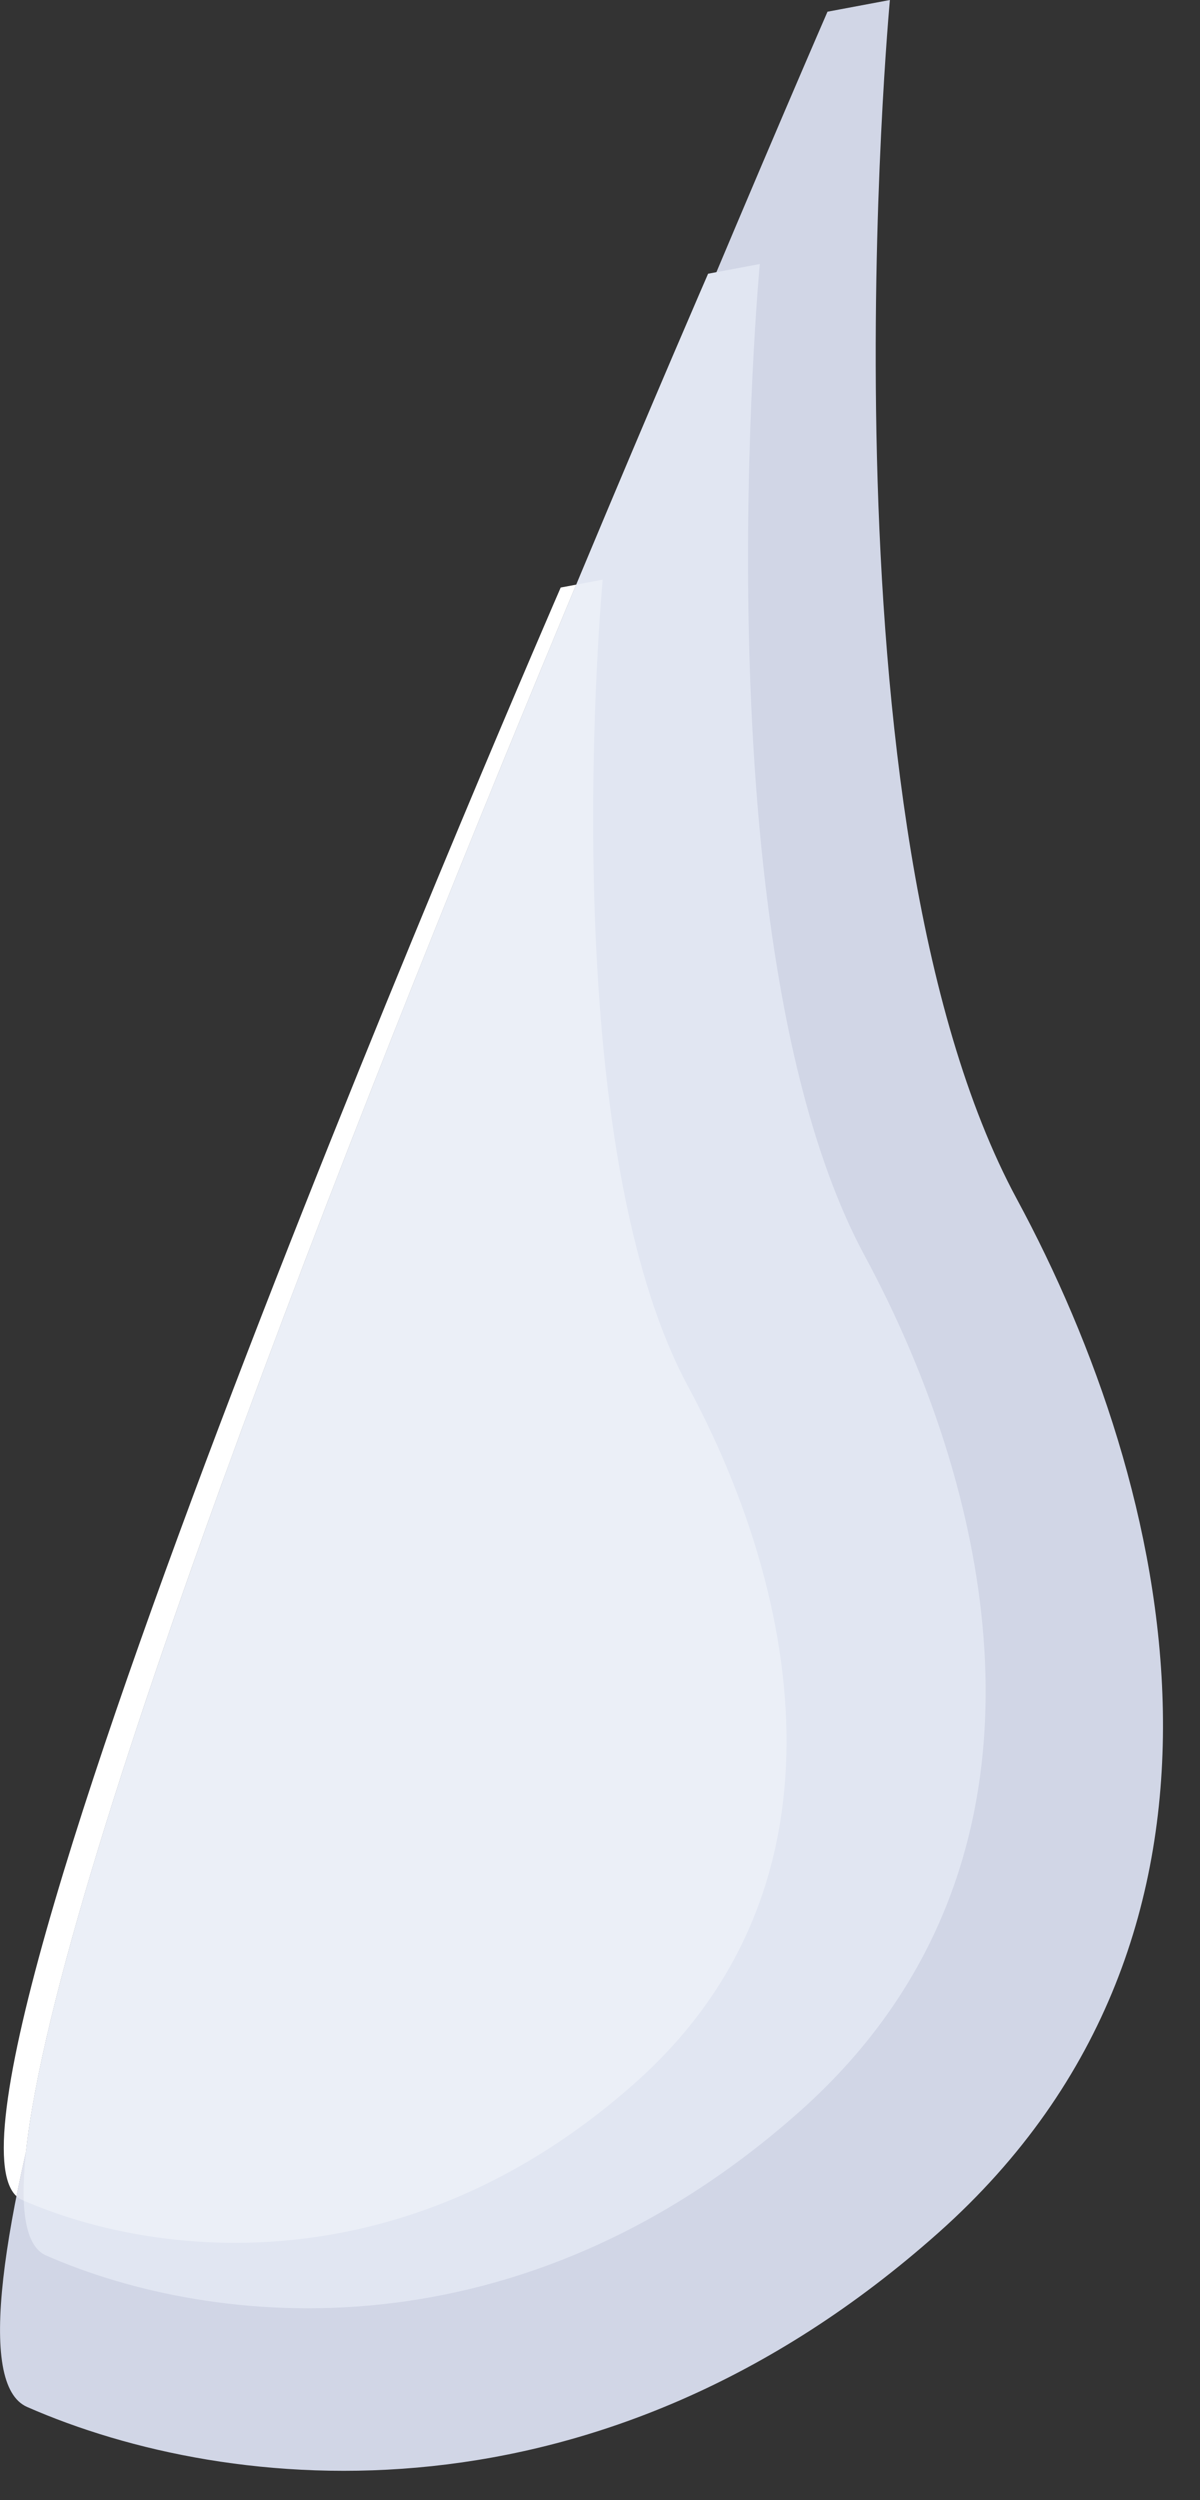
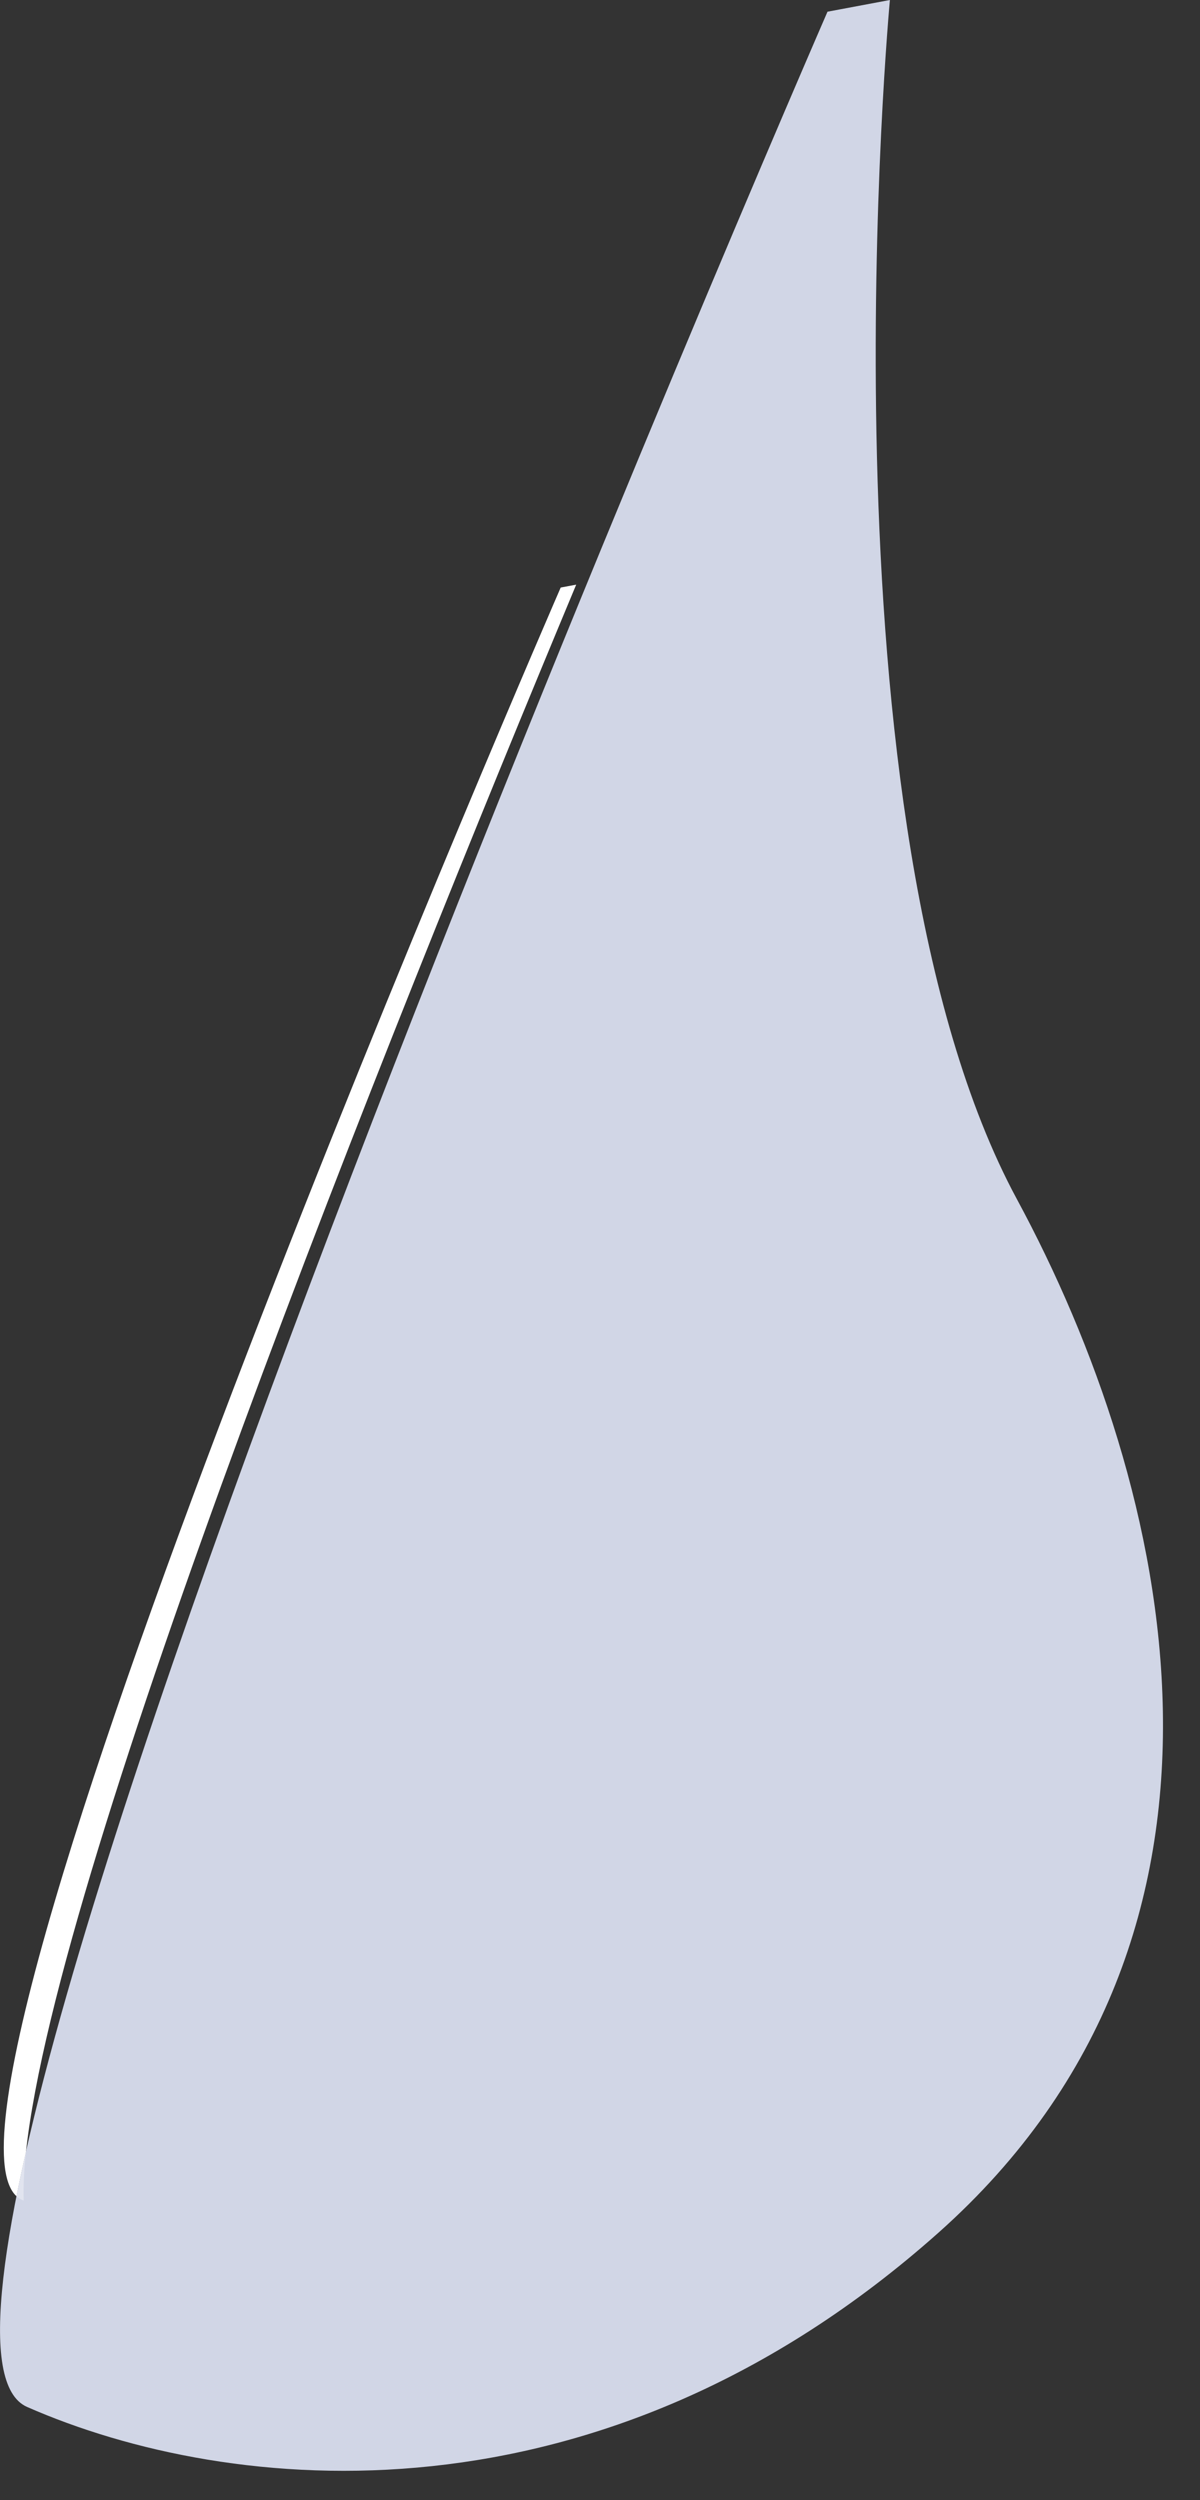
<svg xmlns="http://www.w3.org/2000/svg" width="100%" height="100%" viewBox="0 0 12 25" xml:space="preserve" style="fill-rule:evenodd;clip-rule:evenodd;stroke-linejoin:round;stroke-miterlimit:2;">
  <rect x="0" y="0" width="12" height="25" fill="#333333" stroke="none" />
  <g transform="matrix(1,0,0,1,-247.363,-309.613)">
    <path d="M256.262,309.613C256.262,309.613 255.494,317.827 257.532,321.604C259.087,324.482 260.131,328.928 256.747,331.939C253.364,334.95 249.662,334.571 247.634,333.681C245.606,332.792 255.638,309.73 255.638,309.73L256.262,309.613Z" style="fill:rgb(209,214,230);fill-rule:nonzero;" />
-     <path d="M254.961,312.253C254.961,312.253 254.325,319.049 256.012,322.174C257.297,324.555 258.161,328.234 255.362,330.724C252.563,333.216 249.5,332.902 247.823,332.166C246.145,331.43 254.444,312.35 254.444,312.35L254.961,312.253Z" style="fill:rgb(225,230,242);fill-rule:nonzero;" />
    <path d="M247.528,331.574C246.415,330.558 252.97,315.488 252.97,315.488L253.125,315.459C251.231,319.999 247.935,328.216 247.623,331.129C247.588,331.283 247.556,331.432 247.528,331.574Z" style="fill:white;fill-rule:nonzero;" />
    <path d="M247.6,331.618C247.594,331.616 247.589,331.613 247.583,331.61C247.563,331.602 247.544,331.59 247.528,331.574C247.556,331.432 247.588,331.283 247.623,331.129C247.603,331.314 247.595,331.478 247.6,331.618Z" style="fill:rgb(225,228,239);fill-rule:nonzero;" />
-     <path d="M249.714,332.04C248.886,332.04 248.153,331.858 247.6,331.618C247.595,331.478 247.603,331.314 247.623,331.129C247.935,328.216 251.231,319.999 253.125,315.459L253.39,315.409C253.39,315.409 252.873,320.938 254.246,323.481C255.291,325.418 255.995,328.411 253.717,330.438C252.365,331.641 250.937,332.04 249.714,332.04Z" style="fill:rgb(235,239,247);fill-rule:nonzero;" />
  </g>
</svg>